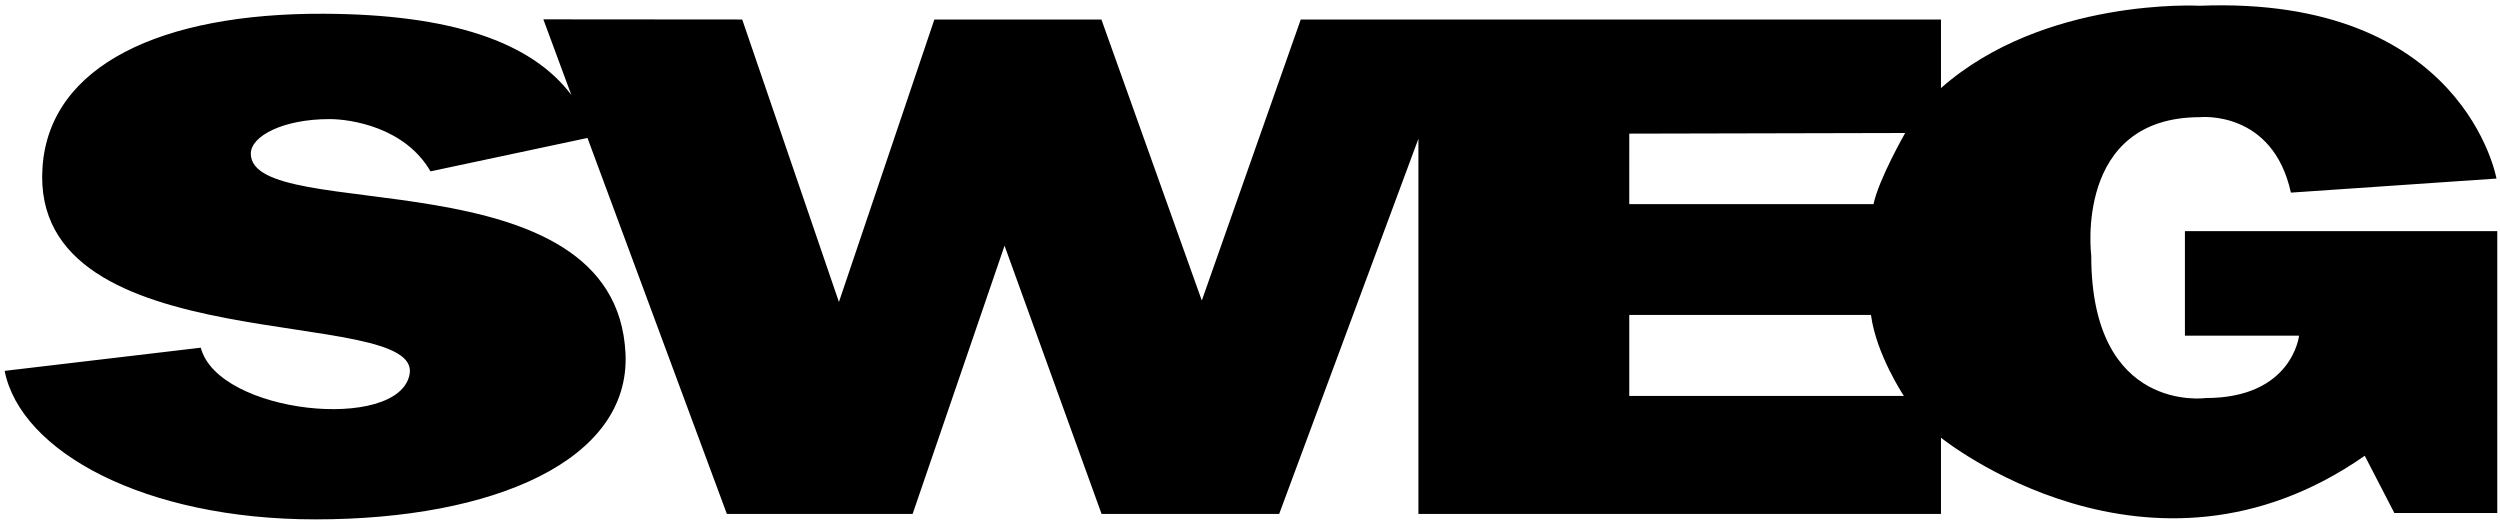
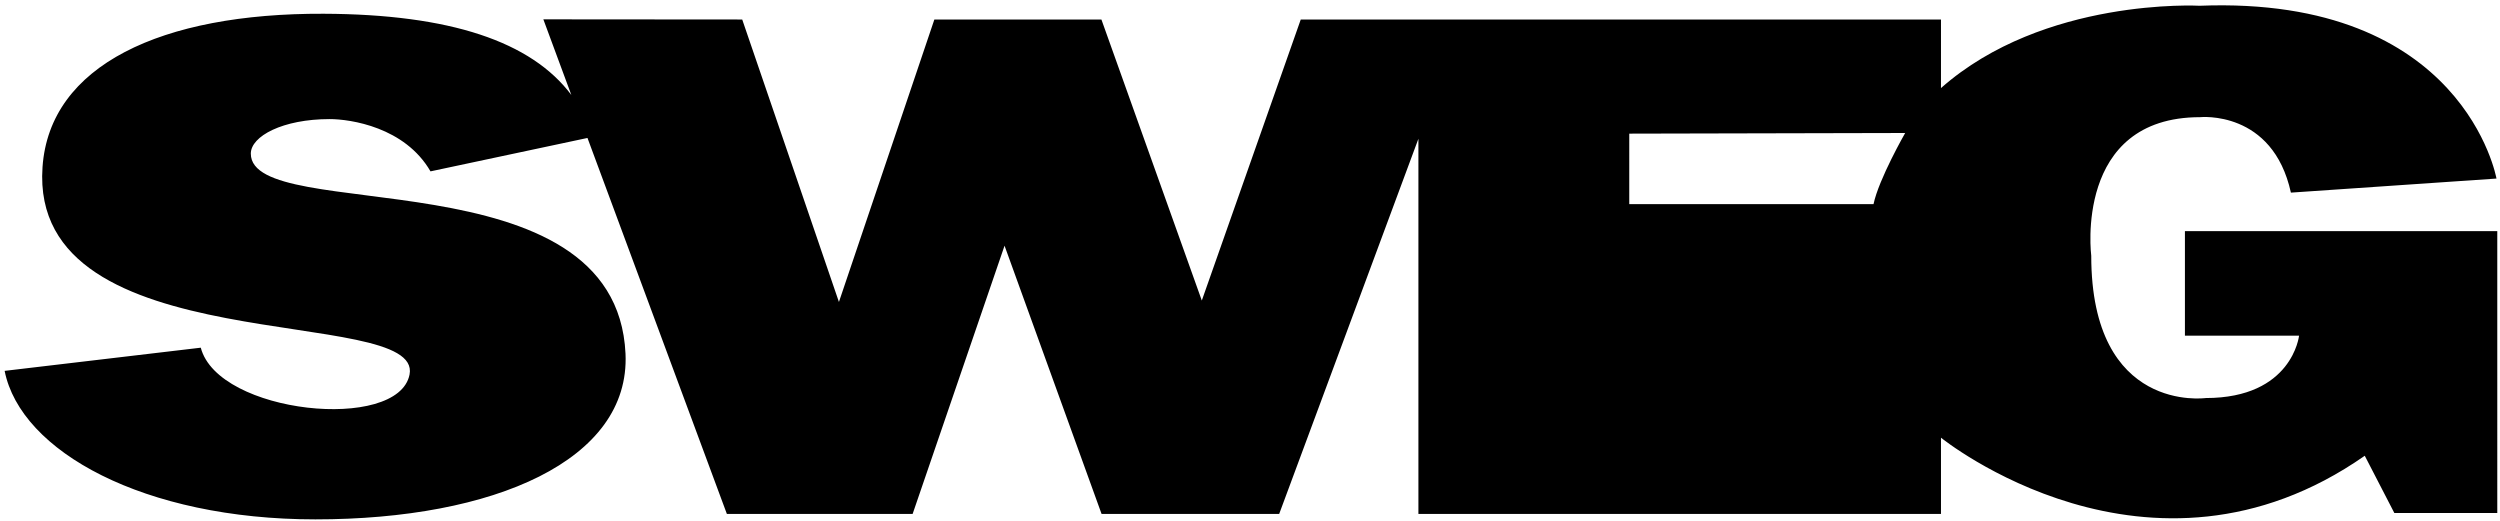
<svg xmlns="http://www.w3.org/2000/svg" version="1.1" id="Ebene_1" x="0px" y="0px" viewBox="0 0 156.39 32.62" style="enable-background:new 0 0 156.39 32.62;" xml:space="preserve">
-   <path d="M136.68,14.46V21h7.14c0,0-0.42,3.9-5.84,3.9c0,0-7.16,1-7.16-8.9c0,0-1.11-8.67,6.81-8.67c0,0,4.54-0.47,5.68,4.72  l12.86-0.88c0,0-2.02-11.46-18.57-10.81c0,0-9.74-0.54-16.18,5.15V1.22H81.37L75.18,18.8L68.9,1.22H58.45l-5.97,17.67L46.43,1.22  L33.99,1.21l1.75,4.73c-2.5-3.34-7.58-5.05-15.5-5.08C10.1,0.82,3.1,4.08,2.66,10.45C1.79,22.8,26.49,18.97,25.62,23.43  c-0.71,3.61-11.98,2.47-13.06-1.68L0.29,23.2c1,5.05,8.73,9.29,19.44,9.29c11.16,0,19.7-3.69,19.4-10.36  C38.55,9.51,15.69,14.12,15.69,9.61c0-1.09,2-2.16,4.93-2.16c1.3,0,4.71,0.5,6.31,3.27l9.82-2.09l8.72,23.52h11.62l5.75-16.78  l6.07,16.78h11.11l8.71-23.47v23.47h32.69v-4.77c0,0,13.02,10.55,26.51,1.13l1.85,3.58h6.44V14.46H136.68z M101.92,24.78v-5.06  l0.01-0.02h15.11c0.33,2.48,2.06,5.07,2.06,5.07H101.92z M117.2,12.77h-15.28V8.36l17.26-0.04C119.18,8.32,117.53,11.2,117.2,12.77z  " />
+   <path d="M136.68,14.46V21h7.14c0,0-0.42,3.9-5.84,3.9c0,0-7.16,1-7.16-8.9c0,0-1.11-8.67,6.81-8.67c0,0,4.54-0.47,5.68,4.72  l12.86-0.88c0,0-2.02-11.46-18.57-10.81c0,0-9.74-0.54-16.18,5.15V1.22H81.37L75.18,18.8L68.9,1.22H58.45l-5.97,17.67L46.43,1.22  L33.99,1.21l1.75,4.73c-2.5-3.34-7.58-5.05-15.5-5.08C10.1,0.82,3.1,4.08,2.66,10.45C1.79,22.8,26.49,18.97,25.62,23.43  c-0.71,3.61-11.98,2.47-13.06-1.68L0.29,23.2c1,5.05,8.73,9.29,19.44,9.29c11.16,0,19.7-3.69,19.4-10.36  C38.55,9.51,15.69,14.12,15.69,9.61c0-1.09,2-2.16,4.93-2.16c1.3,0,4.71,0.5,6.31,3.27l9.82-2.09l8.72,23.52h11.62l5.75-16.78  l6.07,16.78h11.11l8.71-23.47v23.47h32.69v-4.77c0,0,13.02,10.55,26.51,1.13l1.85,3.58h6.44V14.46H136.68z M101.92,24.78v-5.06  l0.01-0.02h15.11H101.92z M117.2,12.77h-15.28V8.36l17.26-0.04C119.18,8.32,117.53,11.2,117.2,12.77z  " />
</svg>